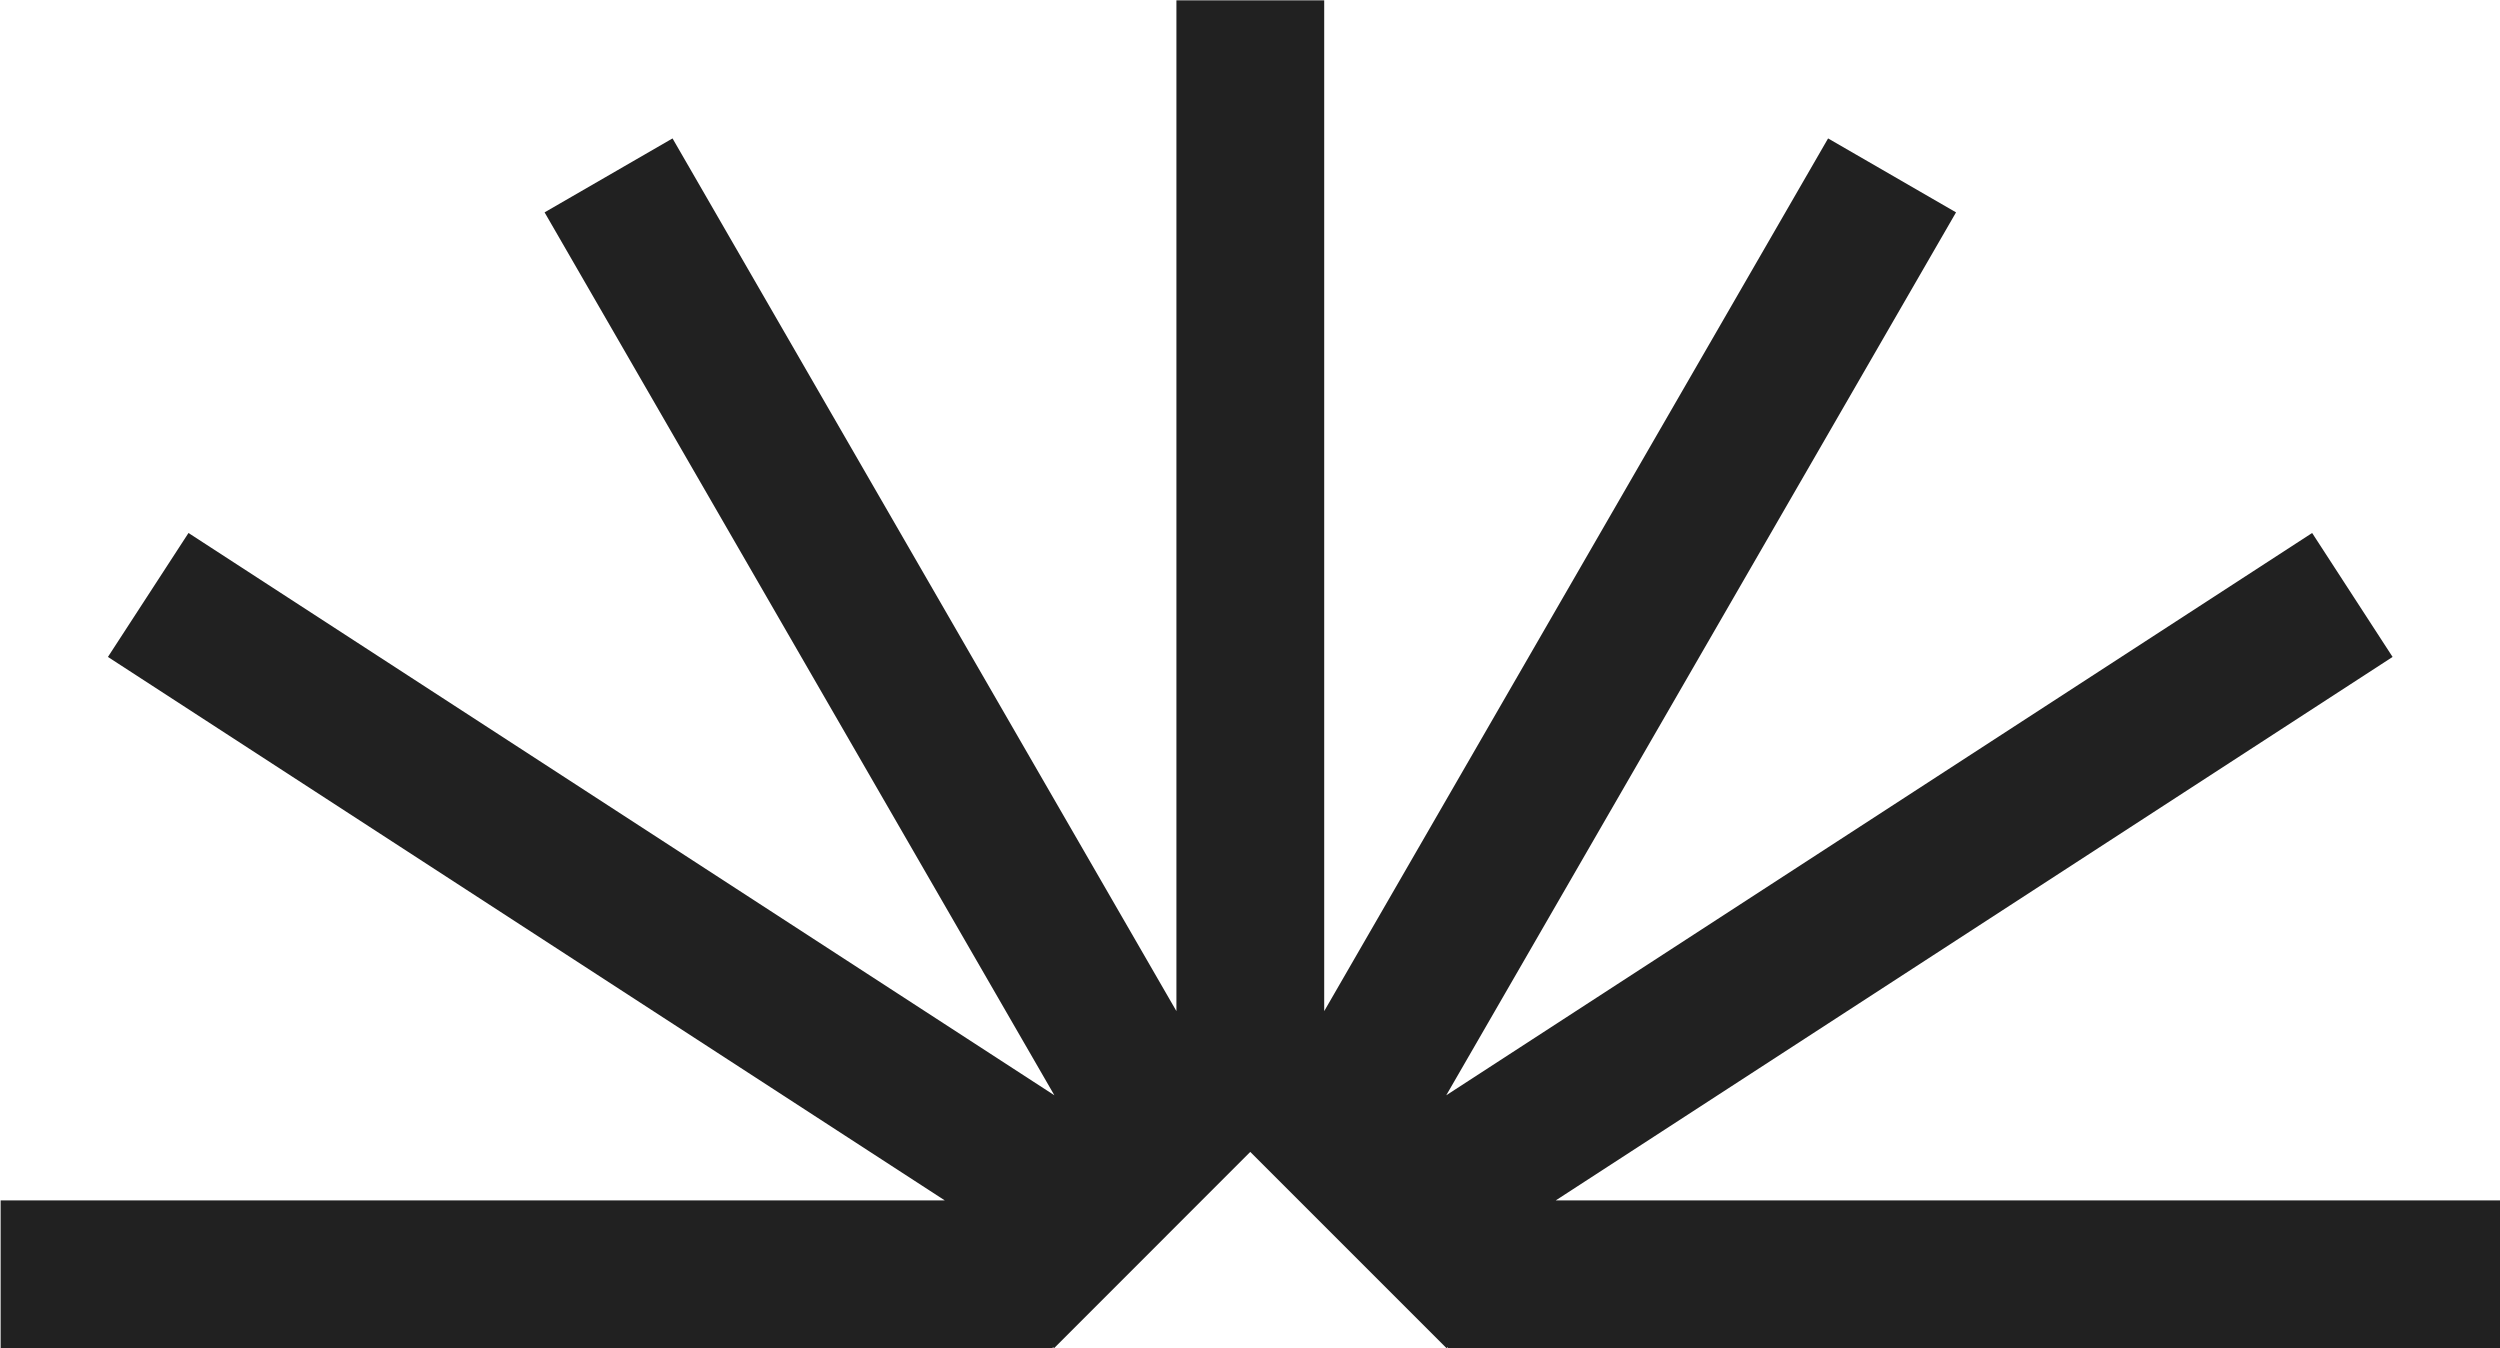
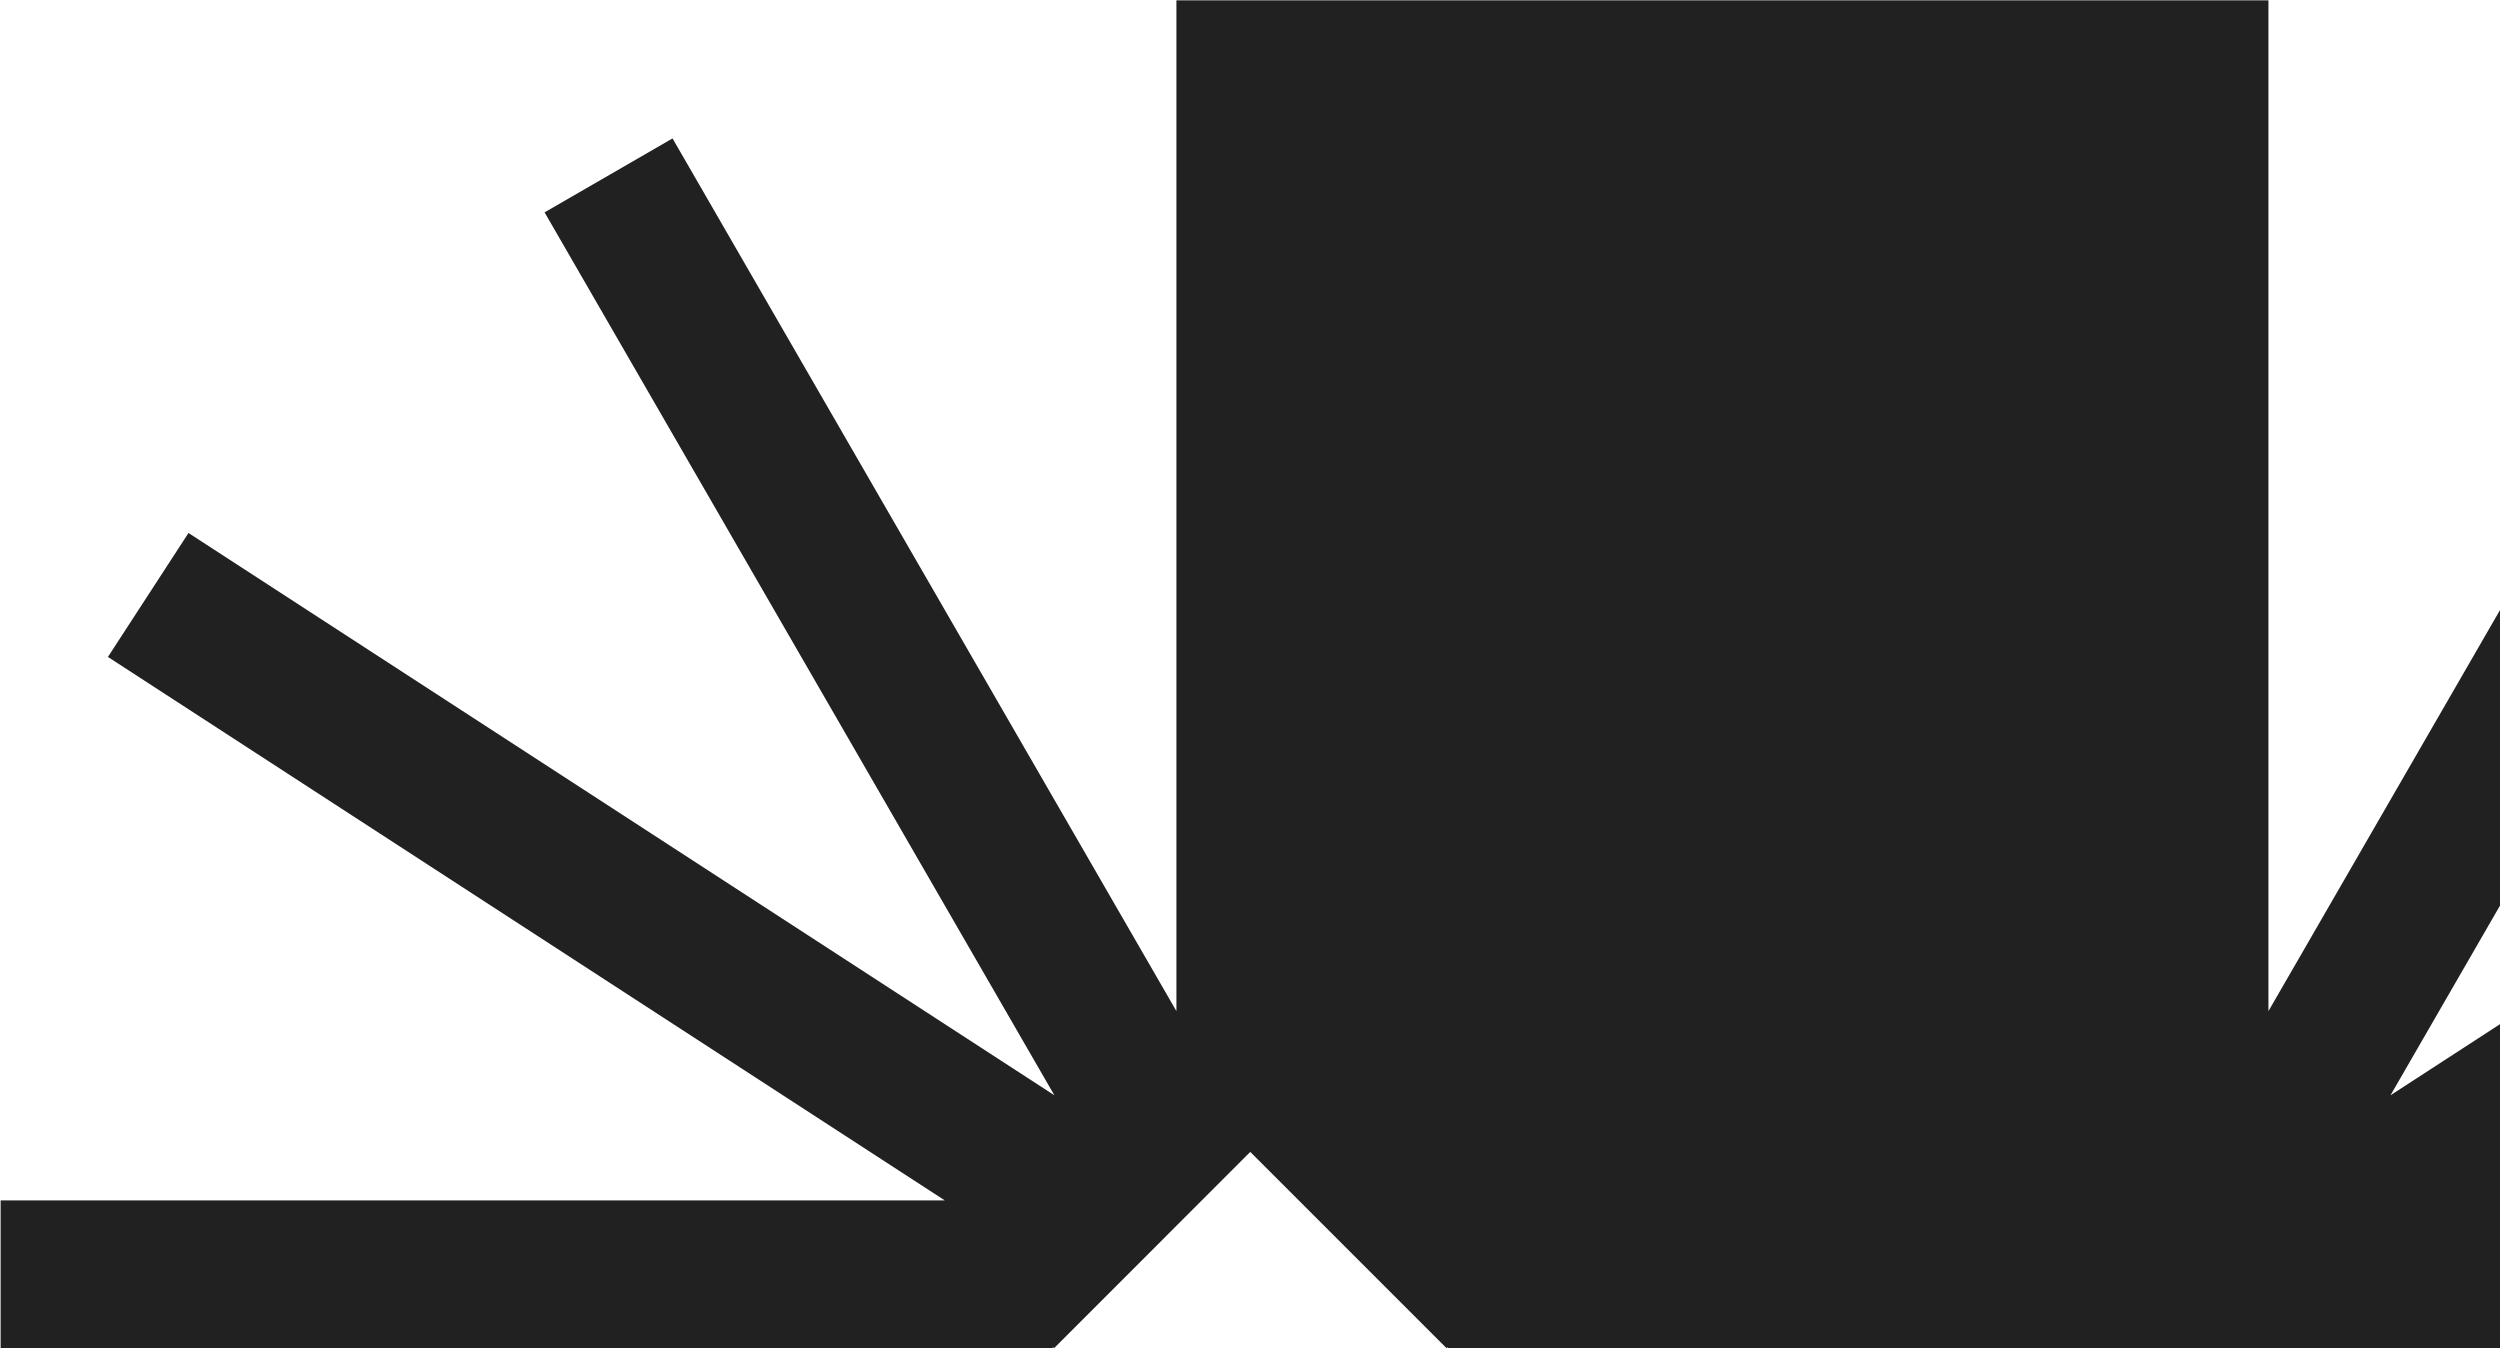
<svg xmlns="http://www.w3.org/2000/svg" version="1.1" id="svg1" width="33.26" height="17.936" viewBox="0 0 33.26 17.936">
  <defs id="defs1" />
  <g id="g1" transform="translate(-894.238,-3479.783)">
    <g id="g47">
-       <path id="path47" d="m 0,0 h -9.424 l 8.352,5.424 -0.803,1.237 -8.642,-5.612 5.088,8.812 -1.277,0.738 -5.029,-8.71 V 11.977 H -13.21 V 1.889 l -5.029,8.71 -1.277,-0.738 5.088,-8.812 L -23.07,6.661 -23.874,5.424 -15.522,0 h -9.423 v -1.475 h 10.501 v 0.012 l 0.013,-0.012 1.958,1.959 1.959,-1.959 0.012,0.012 V -1.475 H 0 Z" style="fill:#212121;fill-opacity:1;fill-rule:nonzero;stroke:none" transform="matrix(1.333,0,0,-1.333,927.498,3495.753)" />
+       <path id="path47" d="m 0,0 l 8.352,5.424 -0.803,1.237 -8.642,-5.612 5.088,8.812 -1.277,0.738 -5.029,-8.71 V 11.977 H -13.21 V 1.889 l -5.029,8.71 -1.277,-0.738 5.088,-8.812 L -23.07,6.661 -23.874,5.424 -15.522,0 h -9.423 v -1.475 h 10.501 v 0.012 l 0.013,-0.012 1.958,1.959 1.959,-1.959 0.012,0.012 V -1.475 H 0 Z" style="fill:#212121;fill-opacity:1;fill-rule:nonzero;stroke:none" transform="matrix(1.333,0,0,-1.333,927.498,3495.753)" />
    </g>
  </g>
</svg>